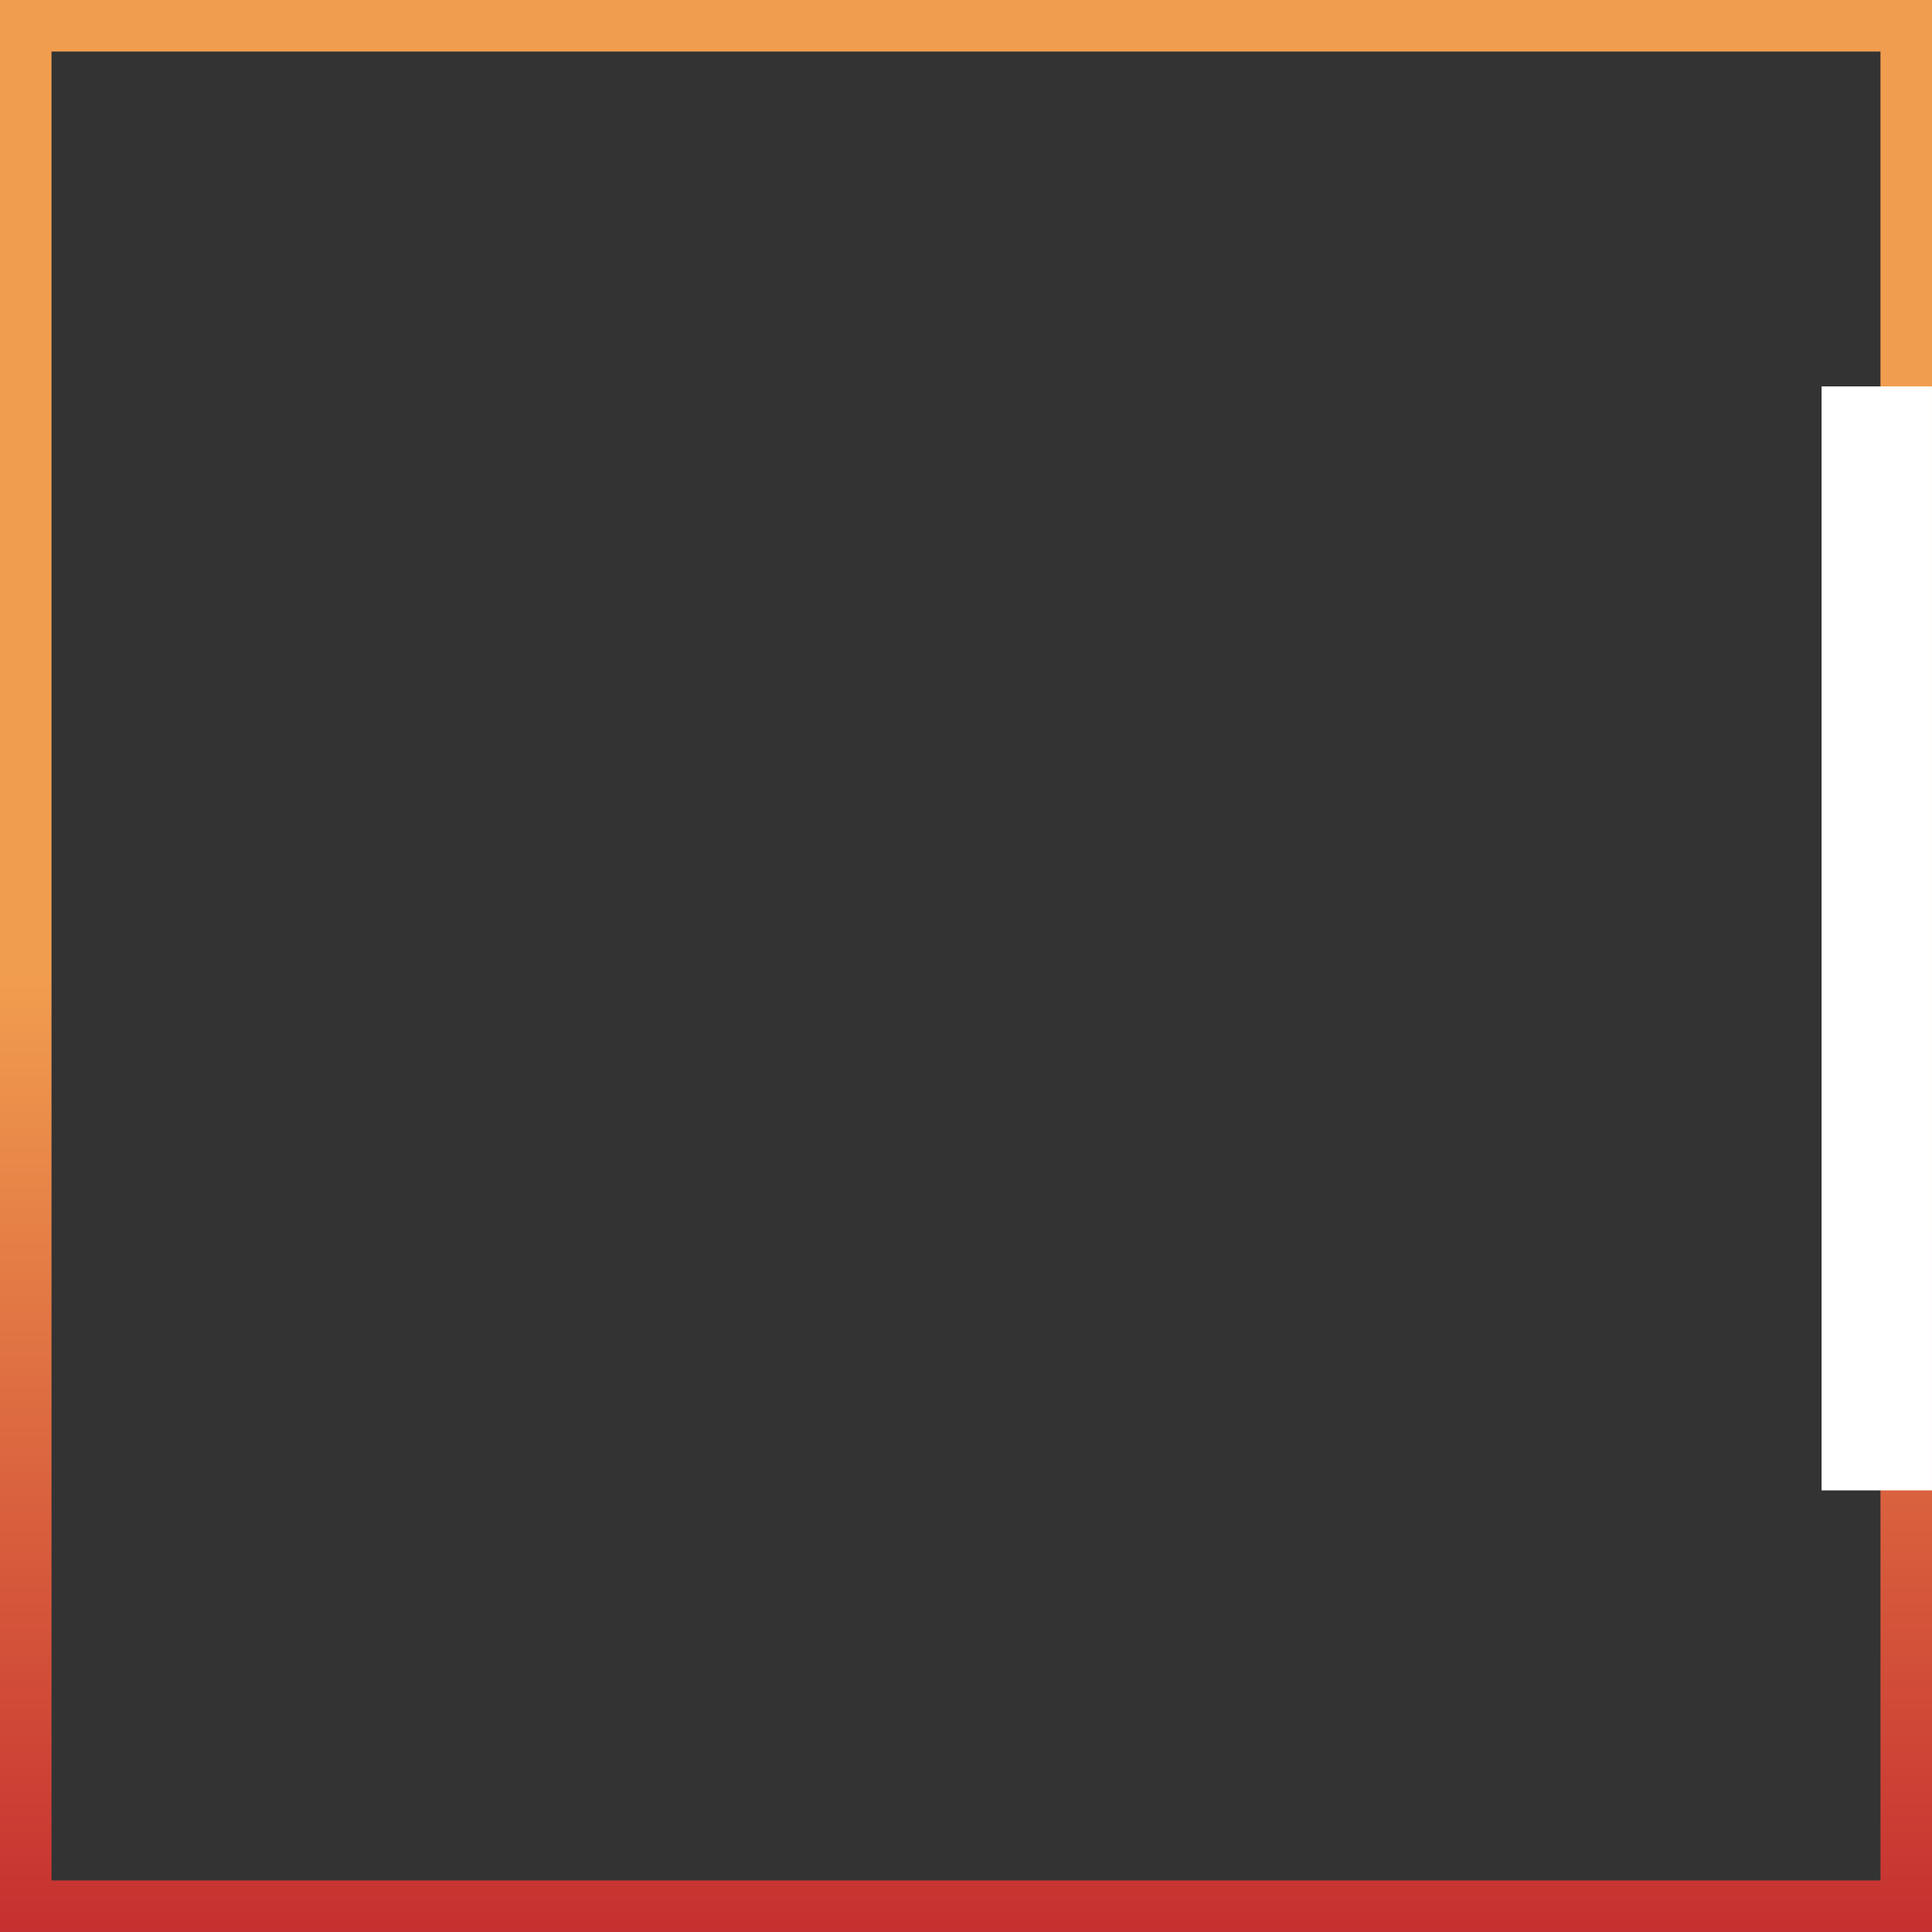
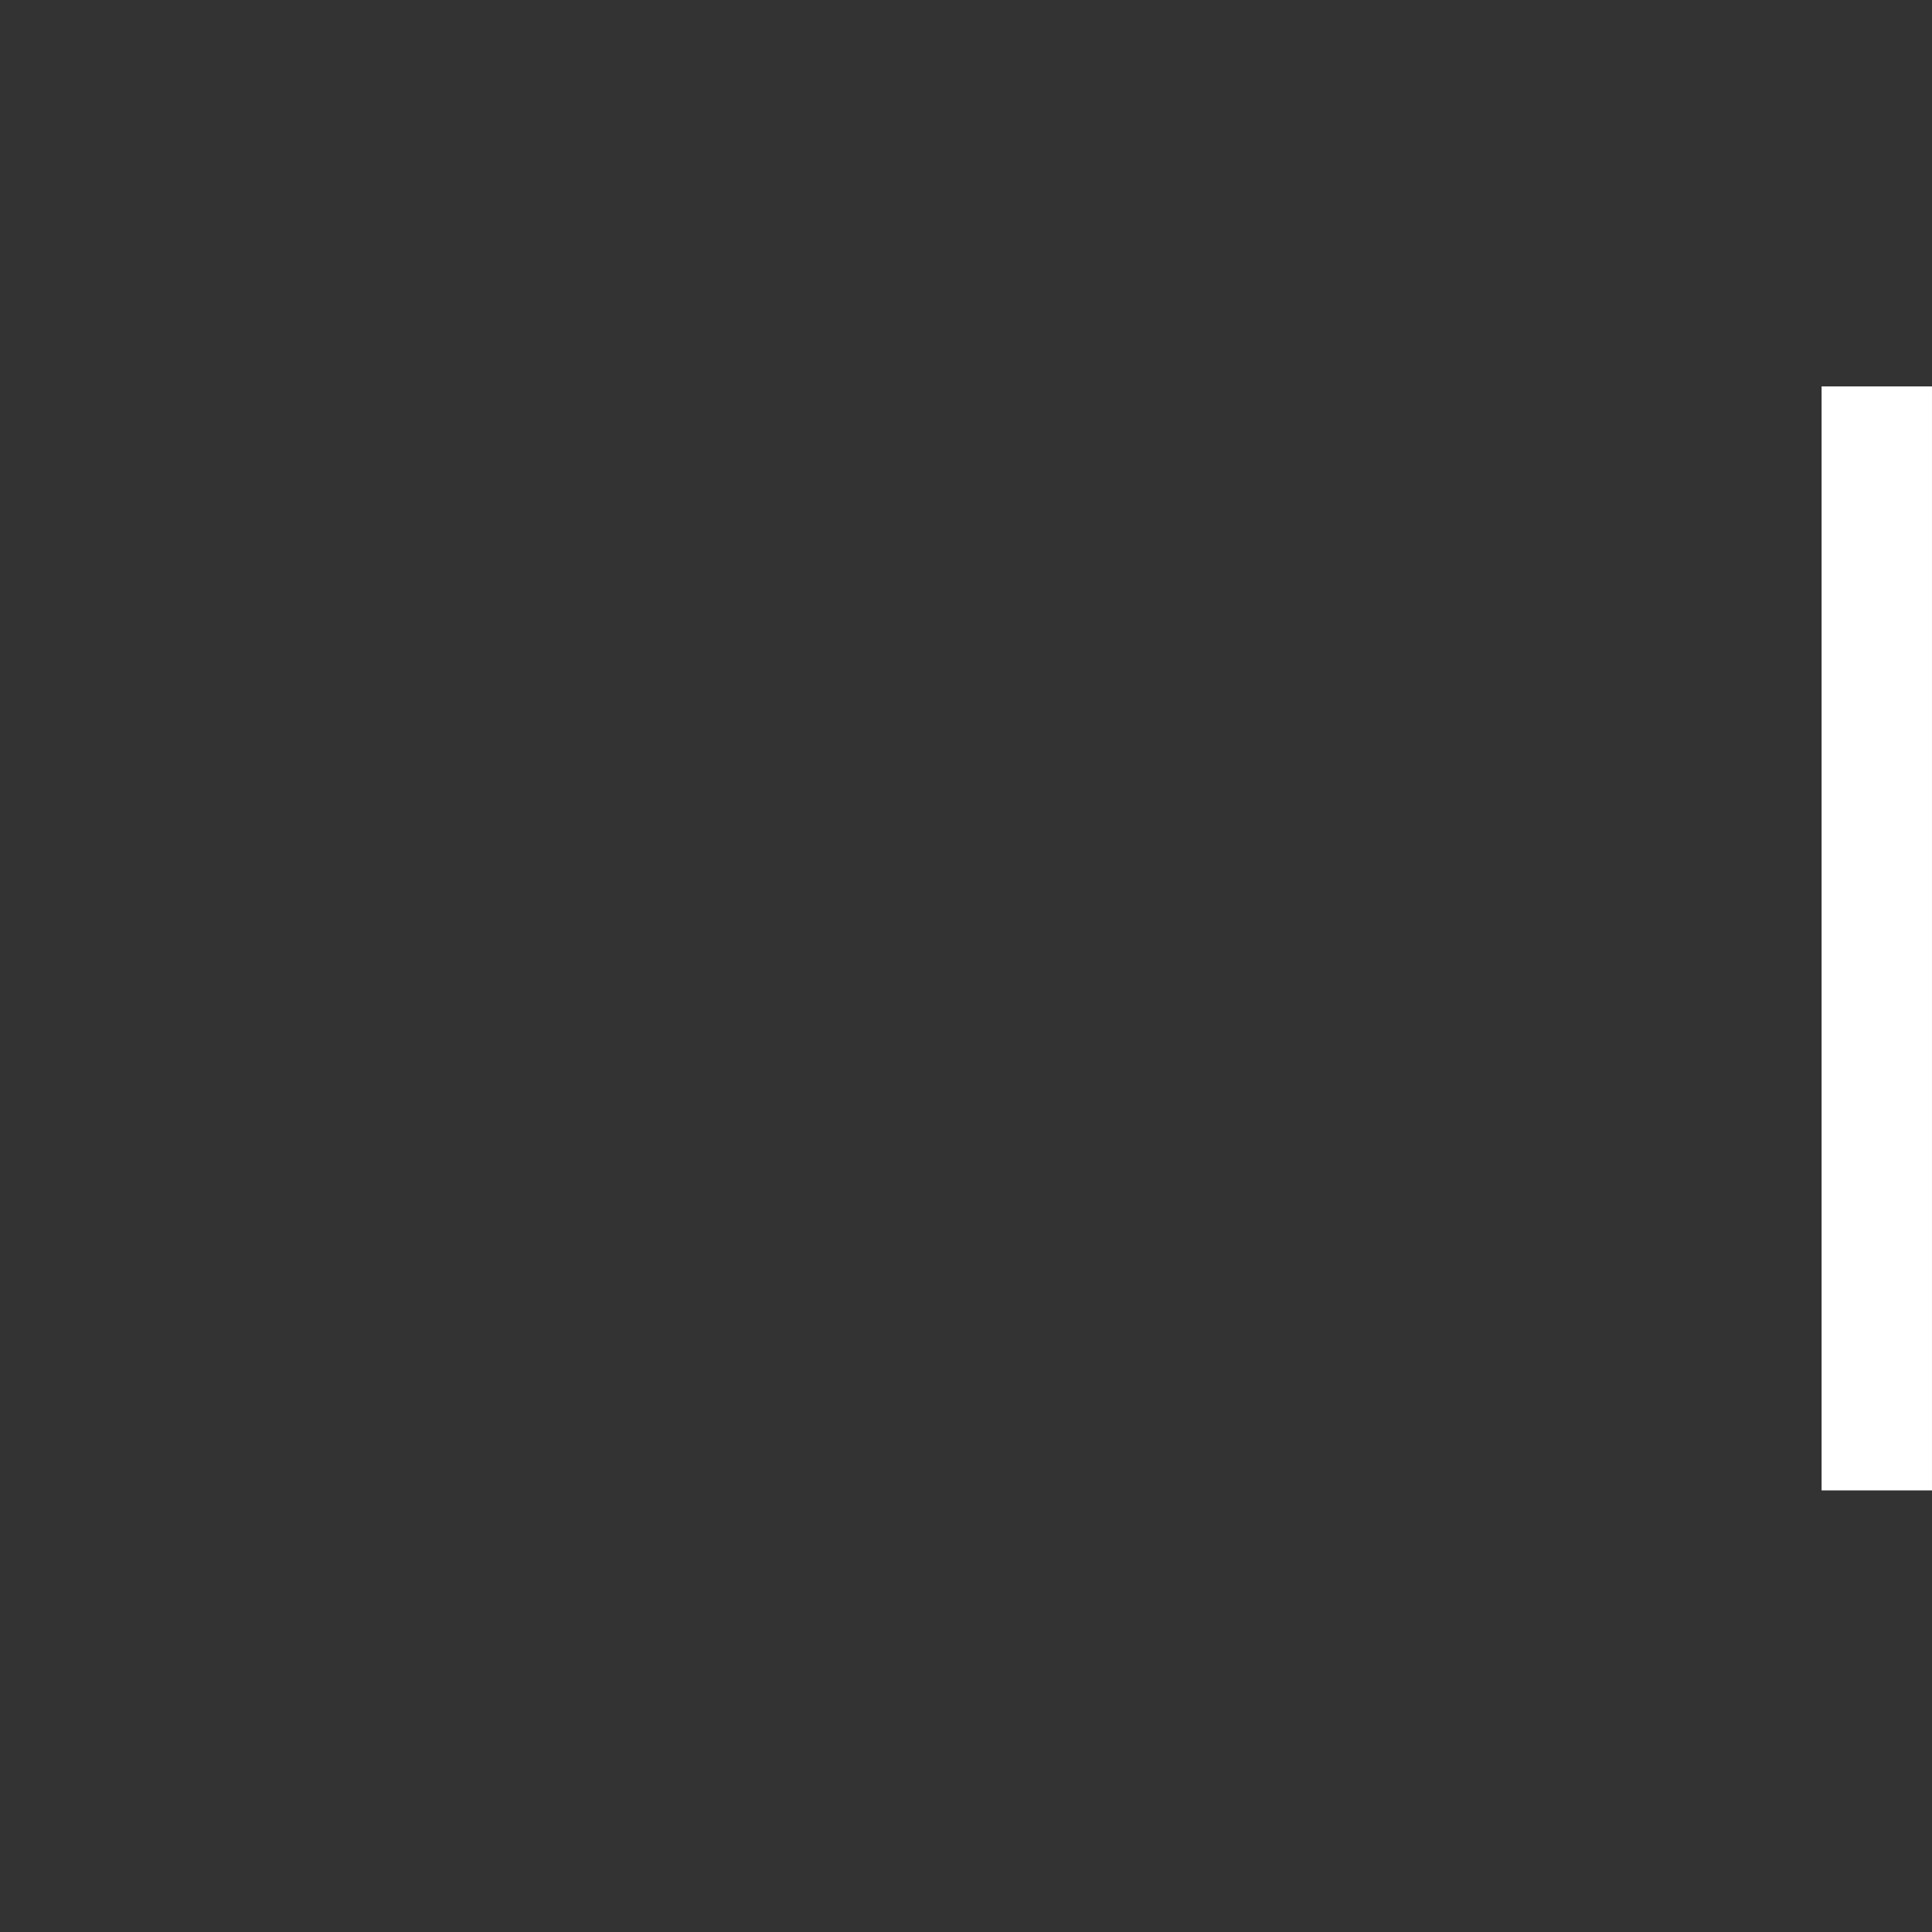
<svg xmlns="http://www.w3.org/2000/svg" width="150" height="150" viewBox="0 0 150 150" fill="none">
  <rect x="0" y="0" width="150" height="150" fill="#333333" stroke="none" />
-   <rect x="2" y="2" width="146" height="146" stroke="url(#paint0_linear_254_450)" stroke-width="4" />
  <rect x="141.428" y="30" width="8.571" height="85.714" fill="white" />
  <defs>
    <linearGradient id="paint0_linear_254_450" x1="75" y1="0" x2="75" y2="150" gradientUnits="userSpaceOnUse">
      <stop offset="0.505" stop-color="#F19D4F" />
      <stop offset="1" stop-color="#C63030" />
    </linearGradient>
  </defs>
</svg>